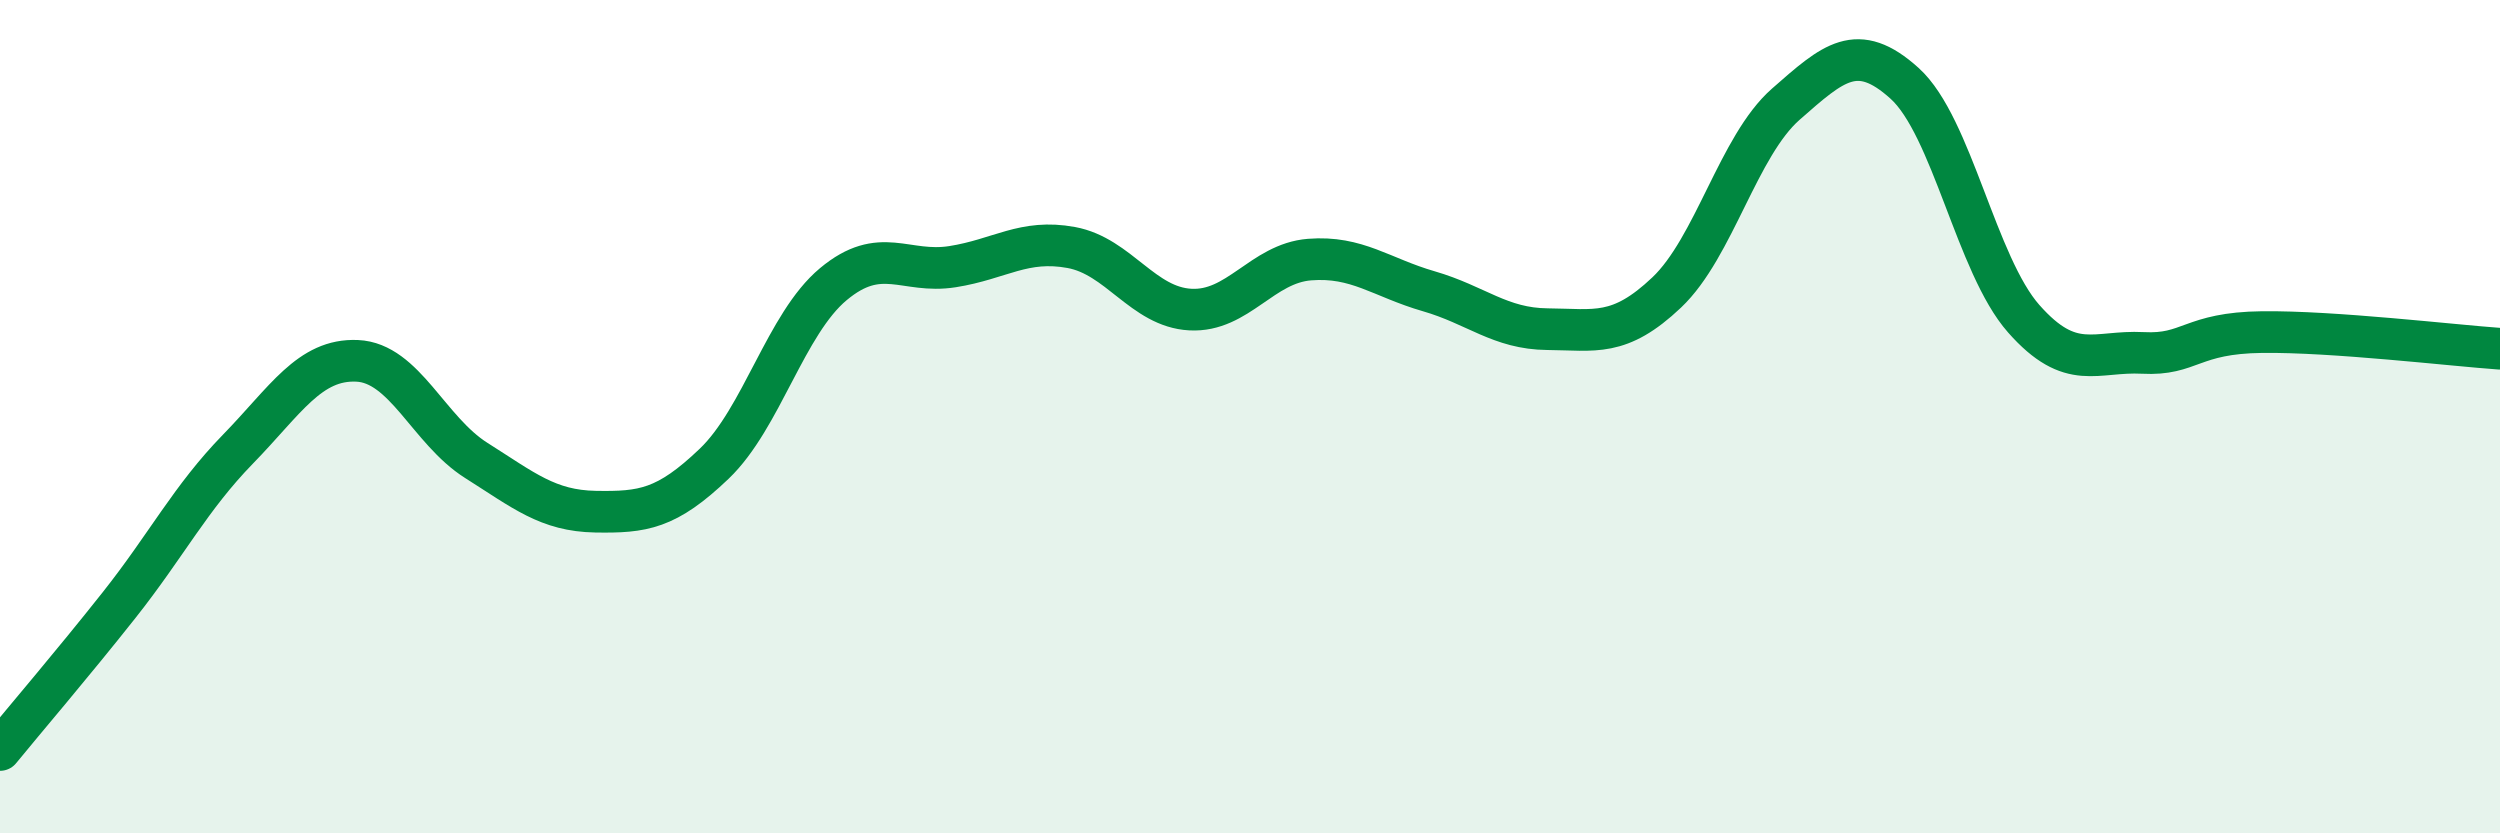
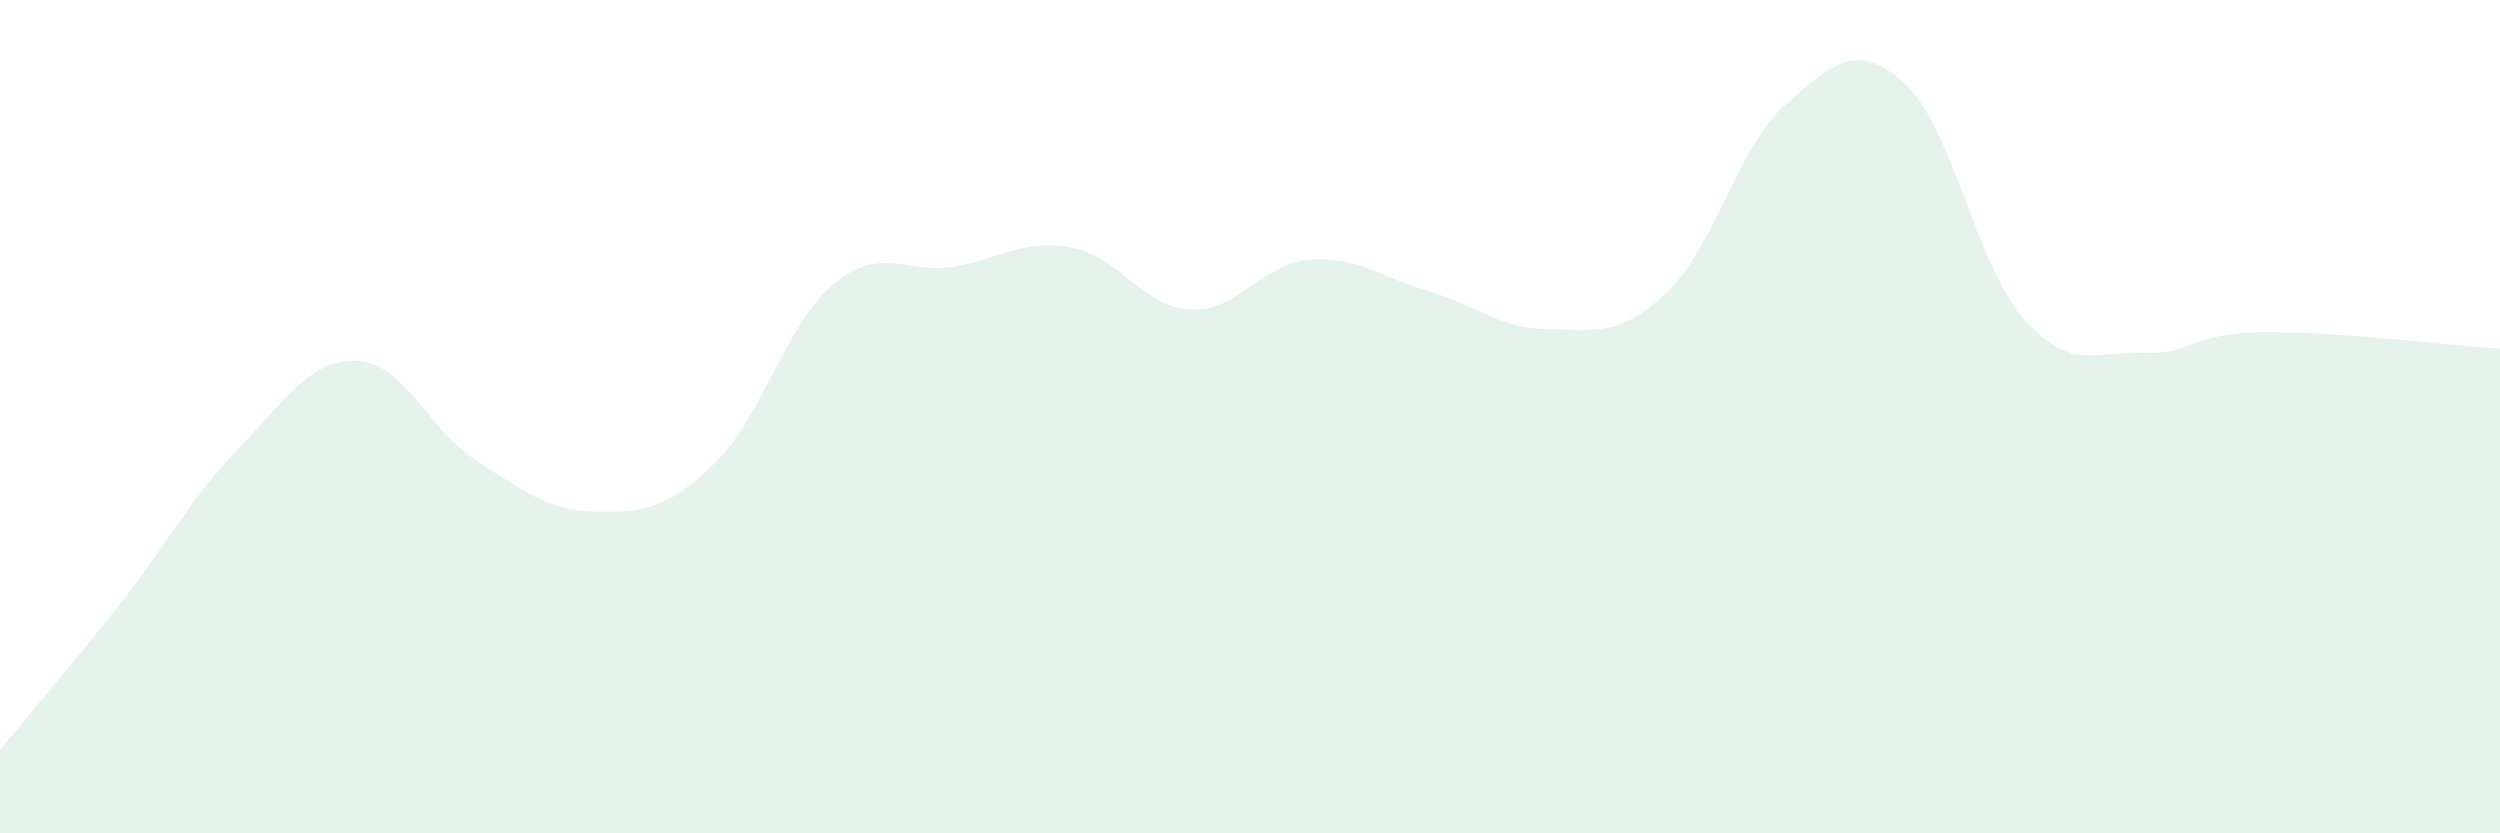
<svg xmlns="http://www.w3.org/2000/svg" width="60" height="20" viewBox="0 0 60 20">
  <path d="M 0,18 C 0.57,17.3 1.72,15.96 2.86,14.52 C 4,13.08 4.57,11.95 5.71,10.78 C 6.85,9.61 7.43,8.61 8.57,8.66 C 9.71,8.71 10.29,10.33 11.43,11.05 C 12.57,11.77 13.15,12.26 14.29,12.28 C 15.43,12.3 16,12.22 17.14,11.13 C 18.28,10.04 18.86,7.77 20,6.82 C 21.14,5.87 21.72,6.58 22.86,6.4 C 24,6.22 24.57,5.73 25.71,5.94 C 26.85,6.15 27.43,7.37 28.57,7.43 C 29.71,7.49 30.29,6.32 31.43,6.23 C 32.57,6.14 33.15,6.66 34.29,6.99 C 35.43,7.32 36,7.89 37.14,7.9 C 38.28,7.91 38.86,8.1 40,7.02 C 41.14,5.94 41.72,3.5 42.86,2.5 C 44,1.5 44.57,0.97 45.71,2 C 46.85,3.03 47.43,6.36 48.57,7.65 C 49.71,8.94 50.29,8.41 51.43,8.47 C 52.57,8.53 52.58,7.99 54.29,7.97 C 56,7.95 58.86,8.29 60,8.37L60 20L0 20Z" fill="#008740" opacity="0.1" stroke-linecap="round" stroke-linejoin="round" />
-   <path d="M 0,18 C 0.57,17.3 1.72,15.96 2.86,14.52 C 4,13.08 4.57,11.95 5.71,10.78 C 6.85,9.61 7.43,8.61 8.57,8.66 C 9.71,8.71 10.29,10.33 11.43,11.05 C 12.57,11.77 13.15,12.26 14.29,12.28 C 15.43,12.3 16,12.22 17.14,11.13 C 18.28,10.04 18.86,7.77 20,6.82 C 21.14,5.87 21.72,6.58 22.86,6.4 C 24,6.22 24.57,5.73 25.71,5.94 C 26.85,6.15 27.43,7.37 28.57,7.43 C 29.71,7.49 30.29,6.32 31.43,6.23 C 32.57,6.14 33.15,6.66 34.29,6.99 C 35.43,7.32 36,7.89 37.14,7.9 C 38.28,7.91 38.86,8.1 40,7.02 C 41.14,5.94 41.72,3.5 42.86,2.5 C 44,1.5 44.57,0.97 45.71,2 C 46.85,3.03 47.43,6.36 48.57,7.65 C 49.71,8.94 50.29,8.41 51.43,8.47 C 52.57,8.53 52.58,7.99 54.29,7.97 C 56,7.95 58.86,8.29 60,8.37" stroke="#008740" stroke-width="1" fill="none" stroke-linecap="round" stroke-linejoin="round" />
</svg>